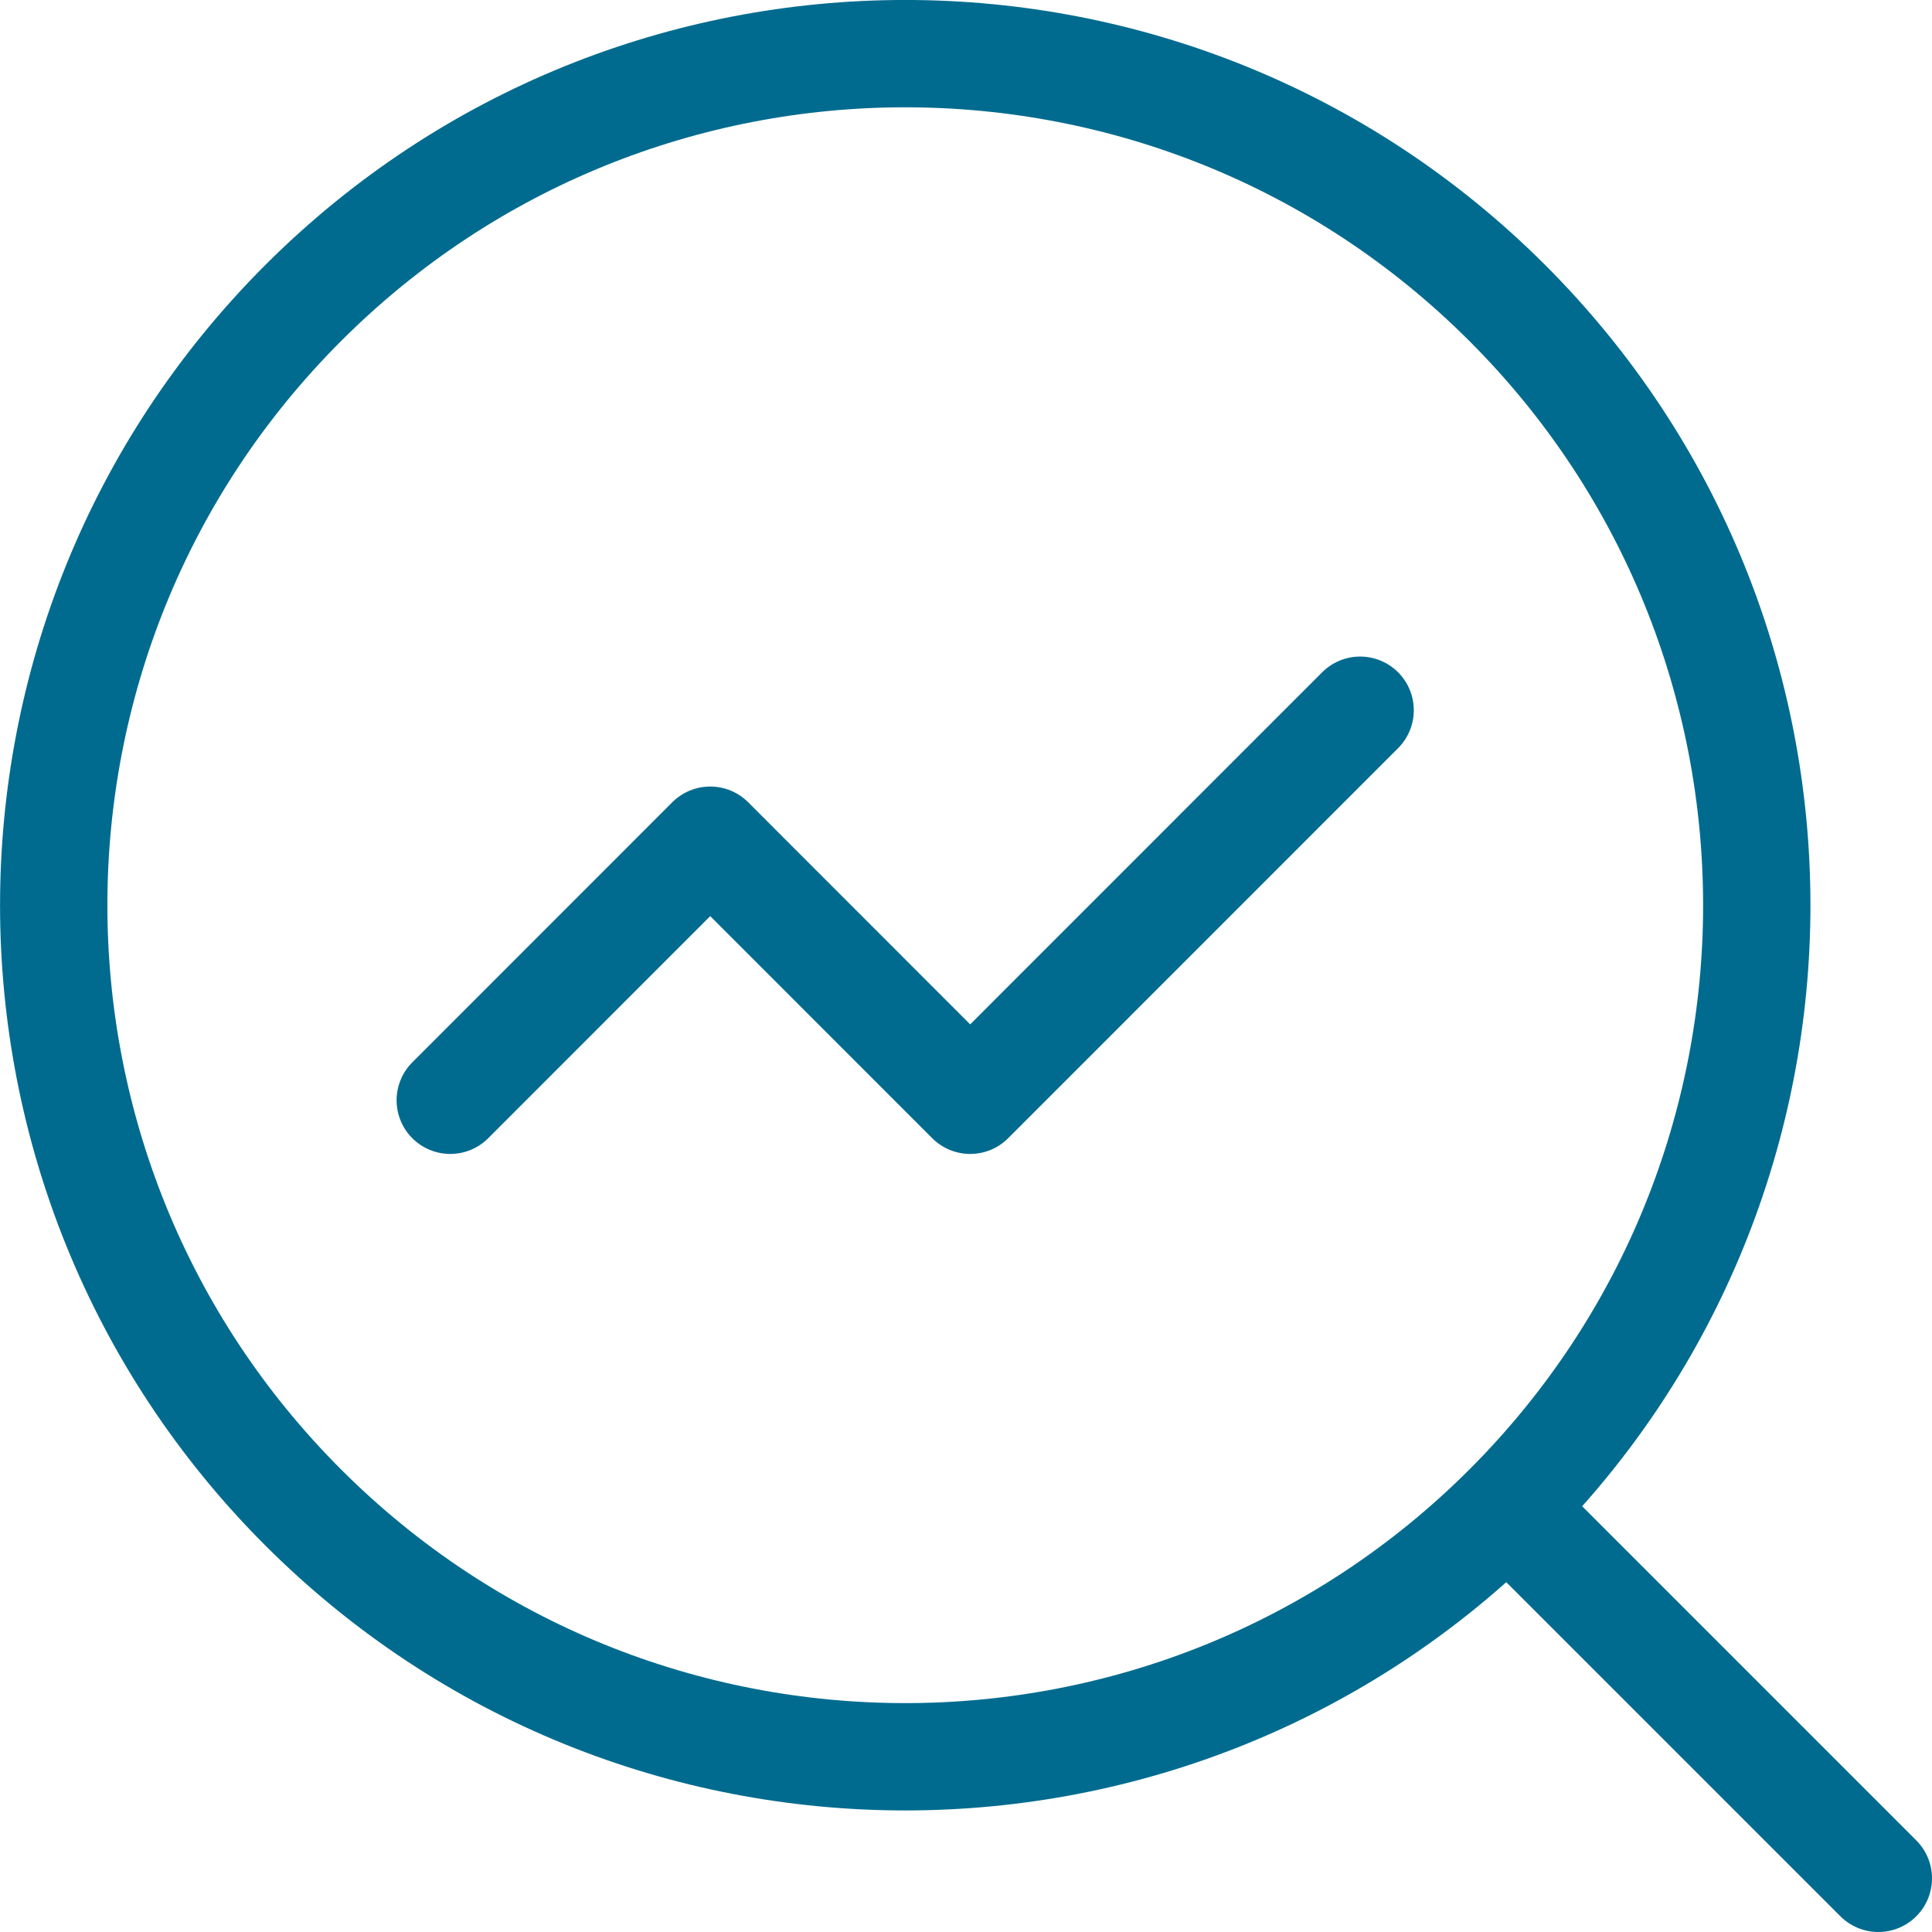
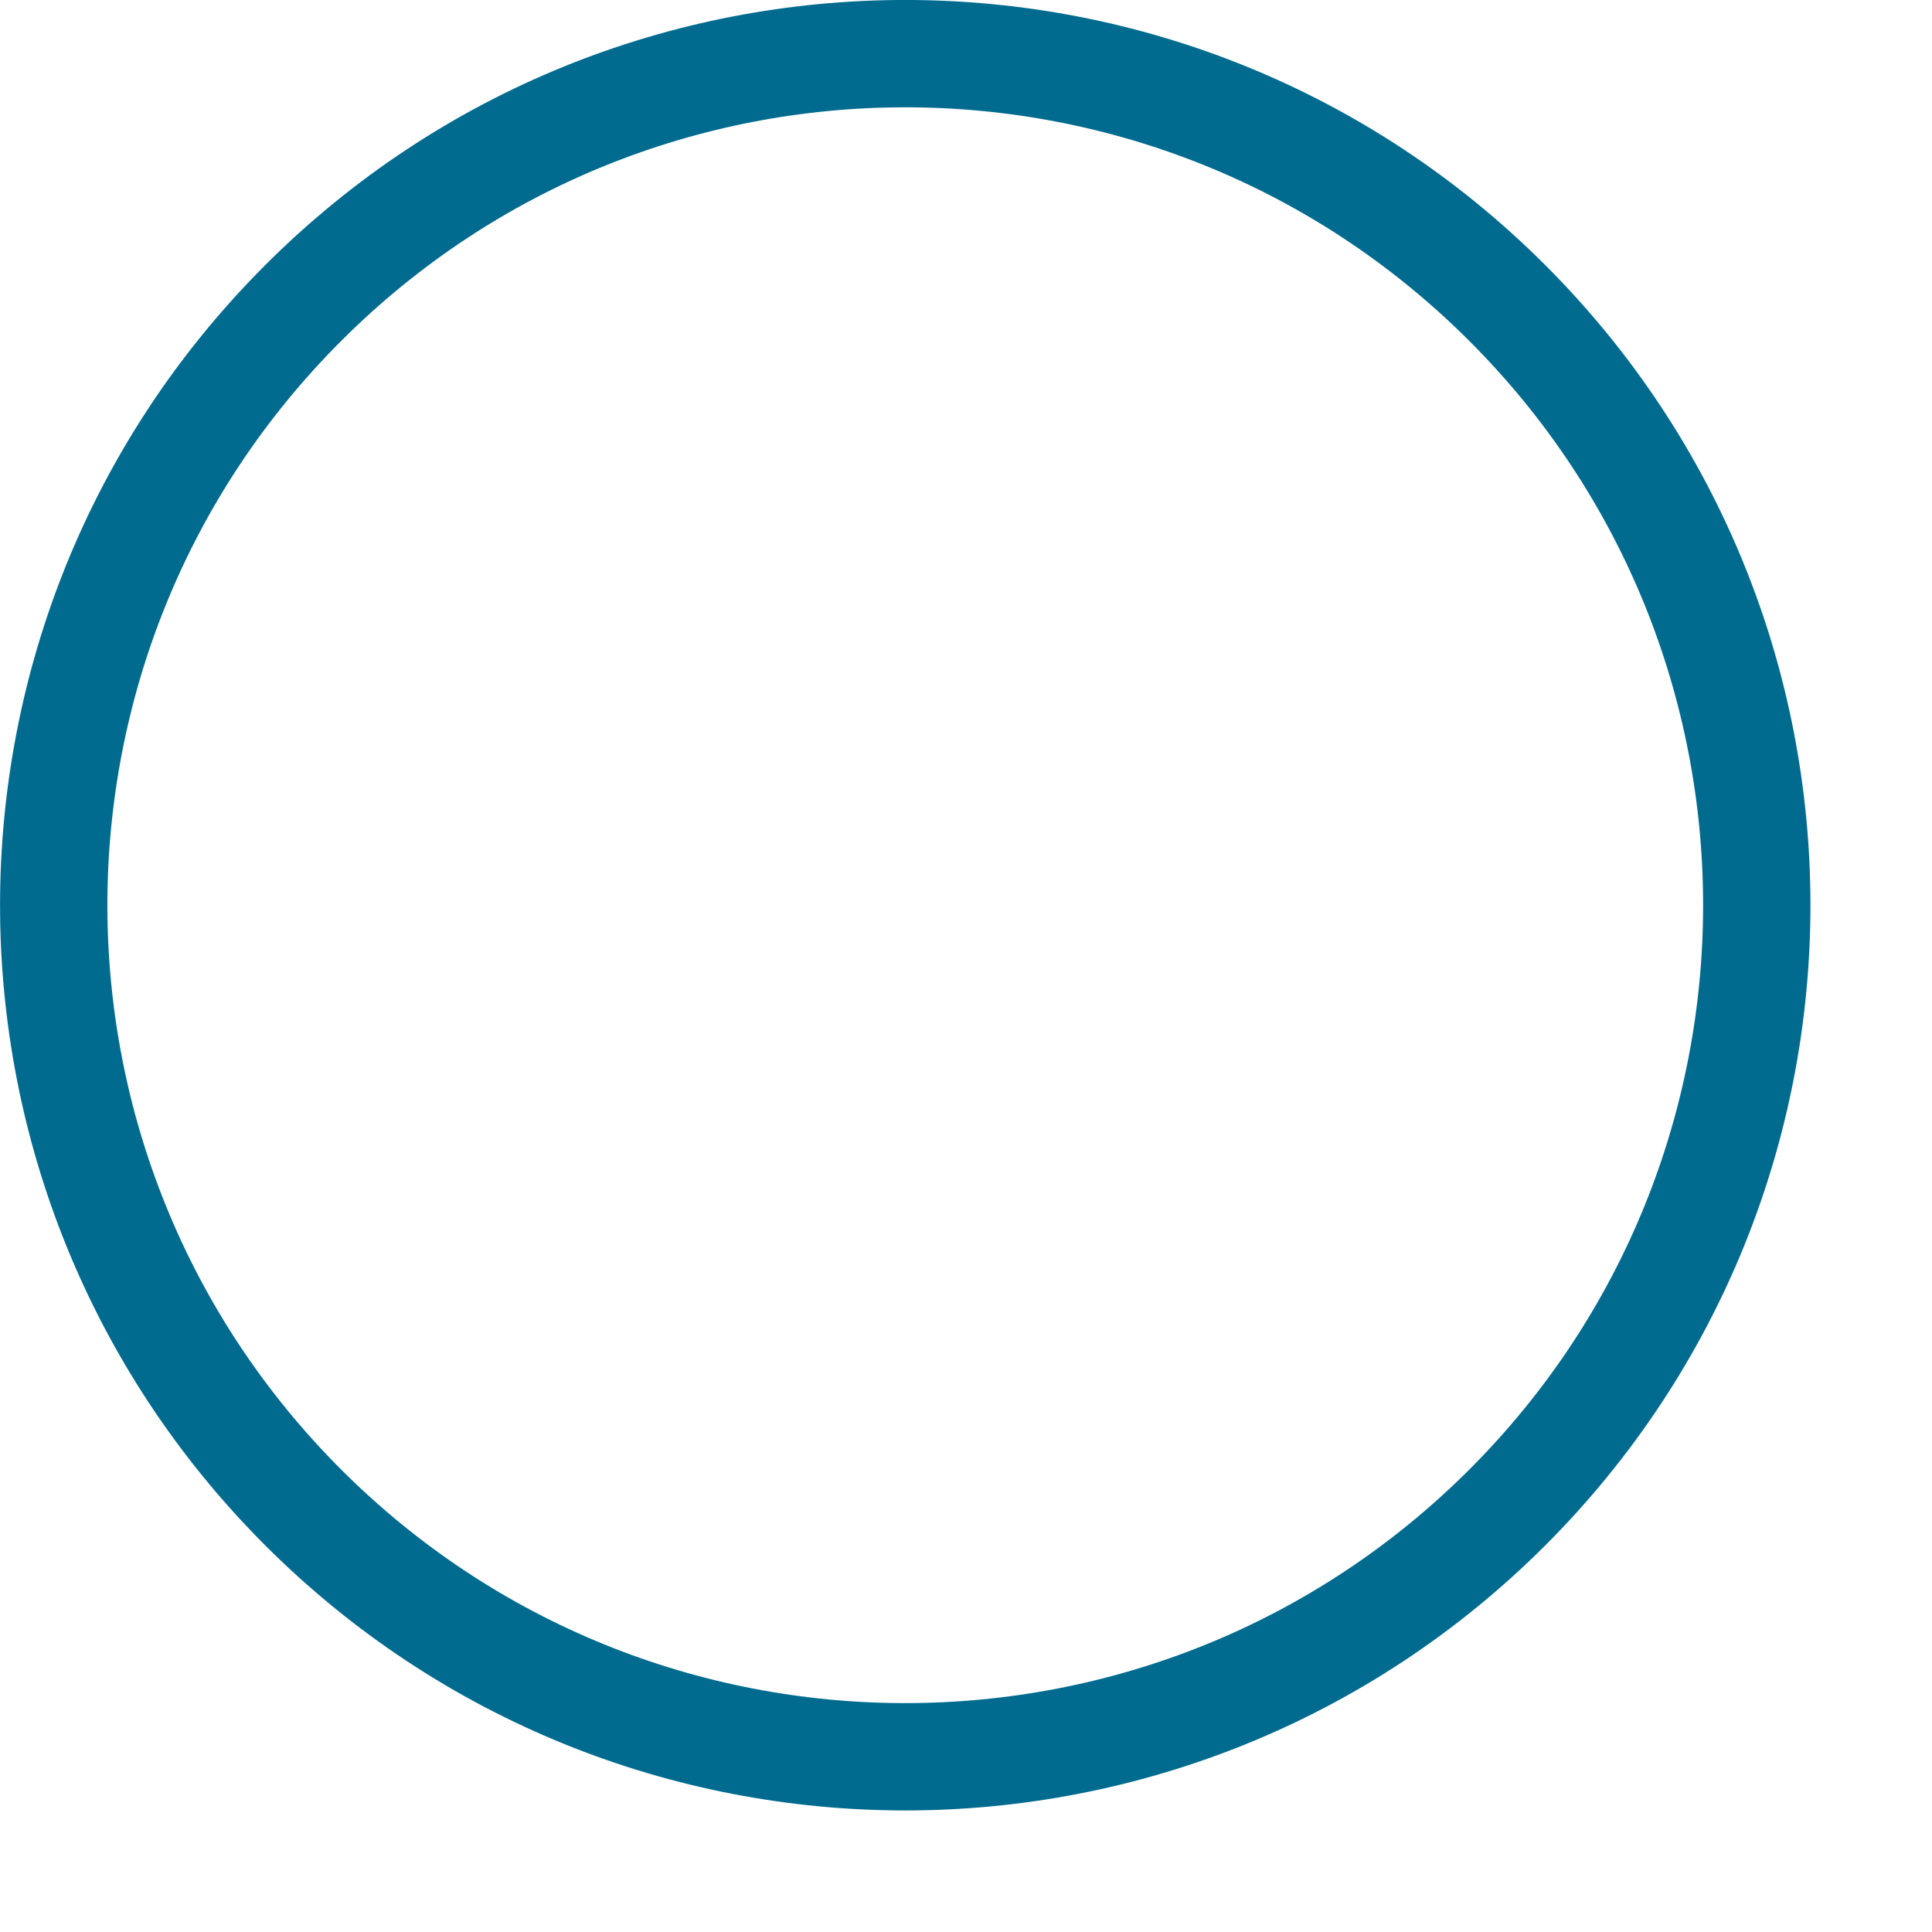
<svg xmlns="http://www.w3.org/2000/svg" width="18" height="18" viewBox="0 0 18 18" fill="none">
-   <path d="M12.672 6.617L9.039 10.251L6.617 7.828L4.195 10.251" stroke="#006B8F" stroke-linecap="round" stroke-linejoin="round" />
  <path d="M14.044 2.824C17.142 5.922 17.142 10.945 14.044 14.044C10.945 17.142 5.922 17.142 2.824 14.044C-0.274 10.945 -0.274 5.922 2.824 2.824C5.922 -0.275 10.945 -0.275 14.044 2.824" stroke="#006B8F" stroke-linecap="round" stroke-linejoin="round" />
-   <path d="M17.5 17.5L14.047 14.047" stroke="#006B8F" stroke-linecap="round" stroke-linejoin="round" />
</svg>